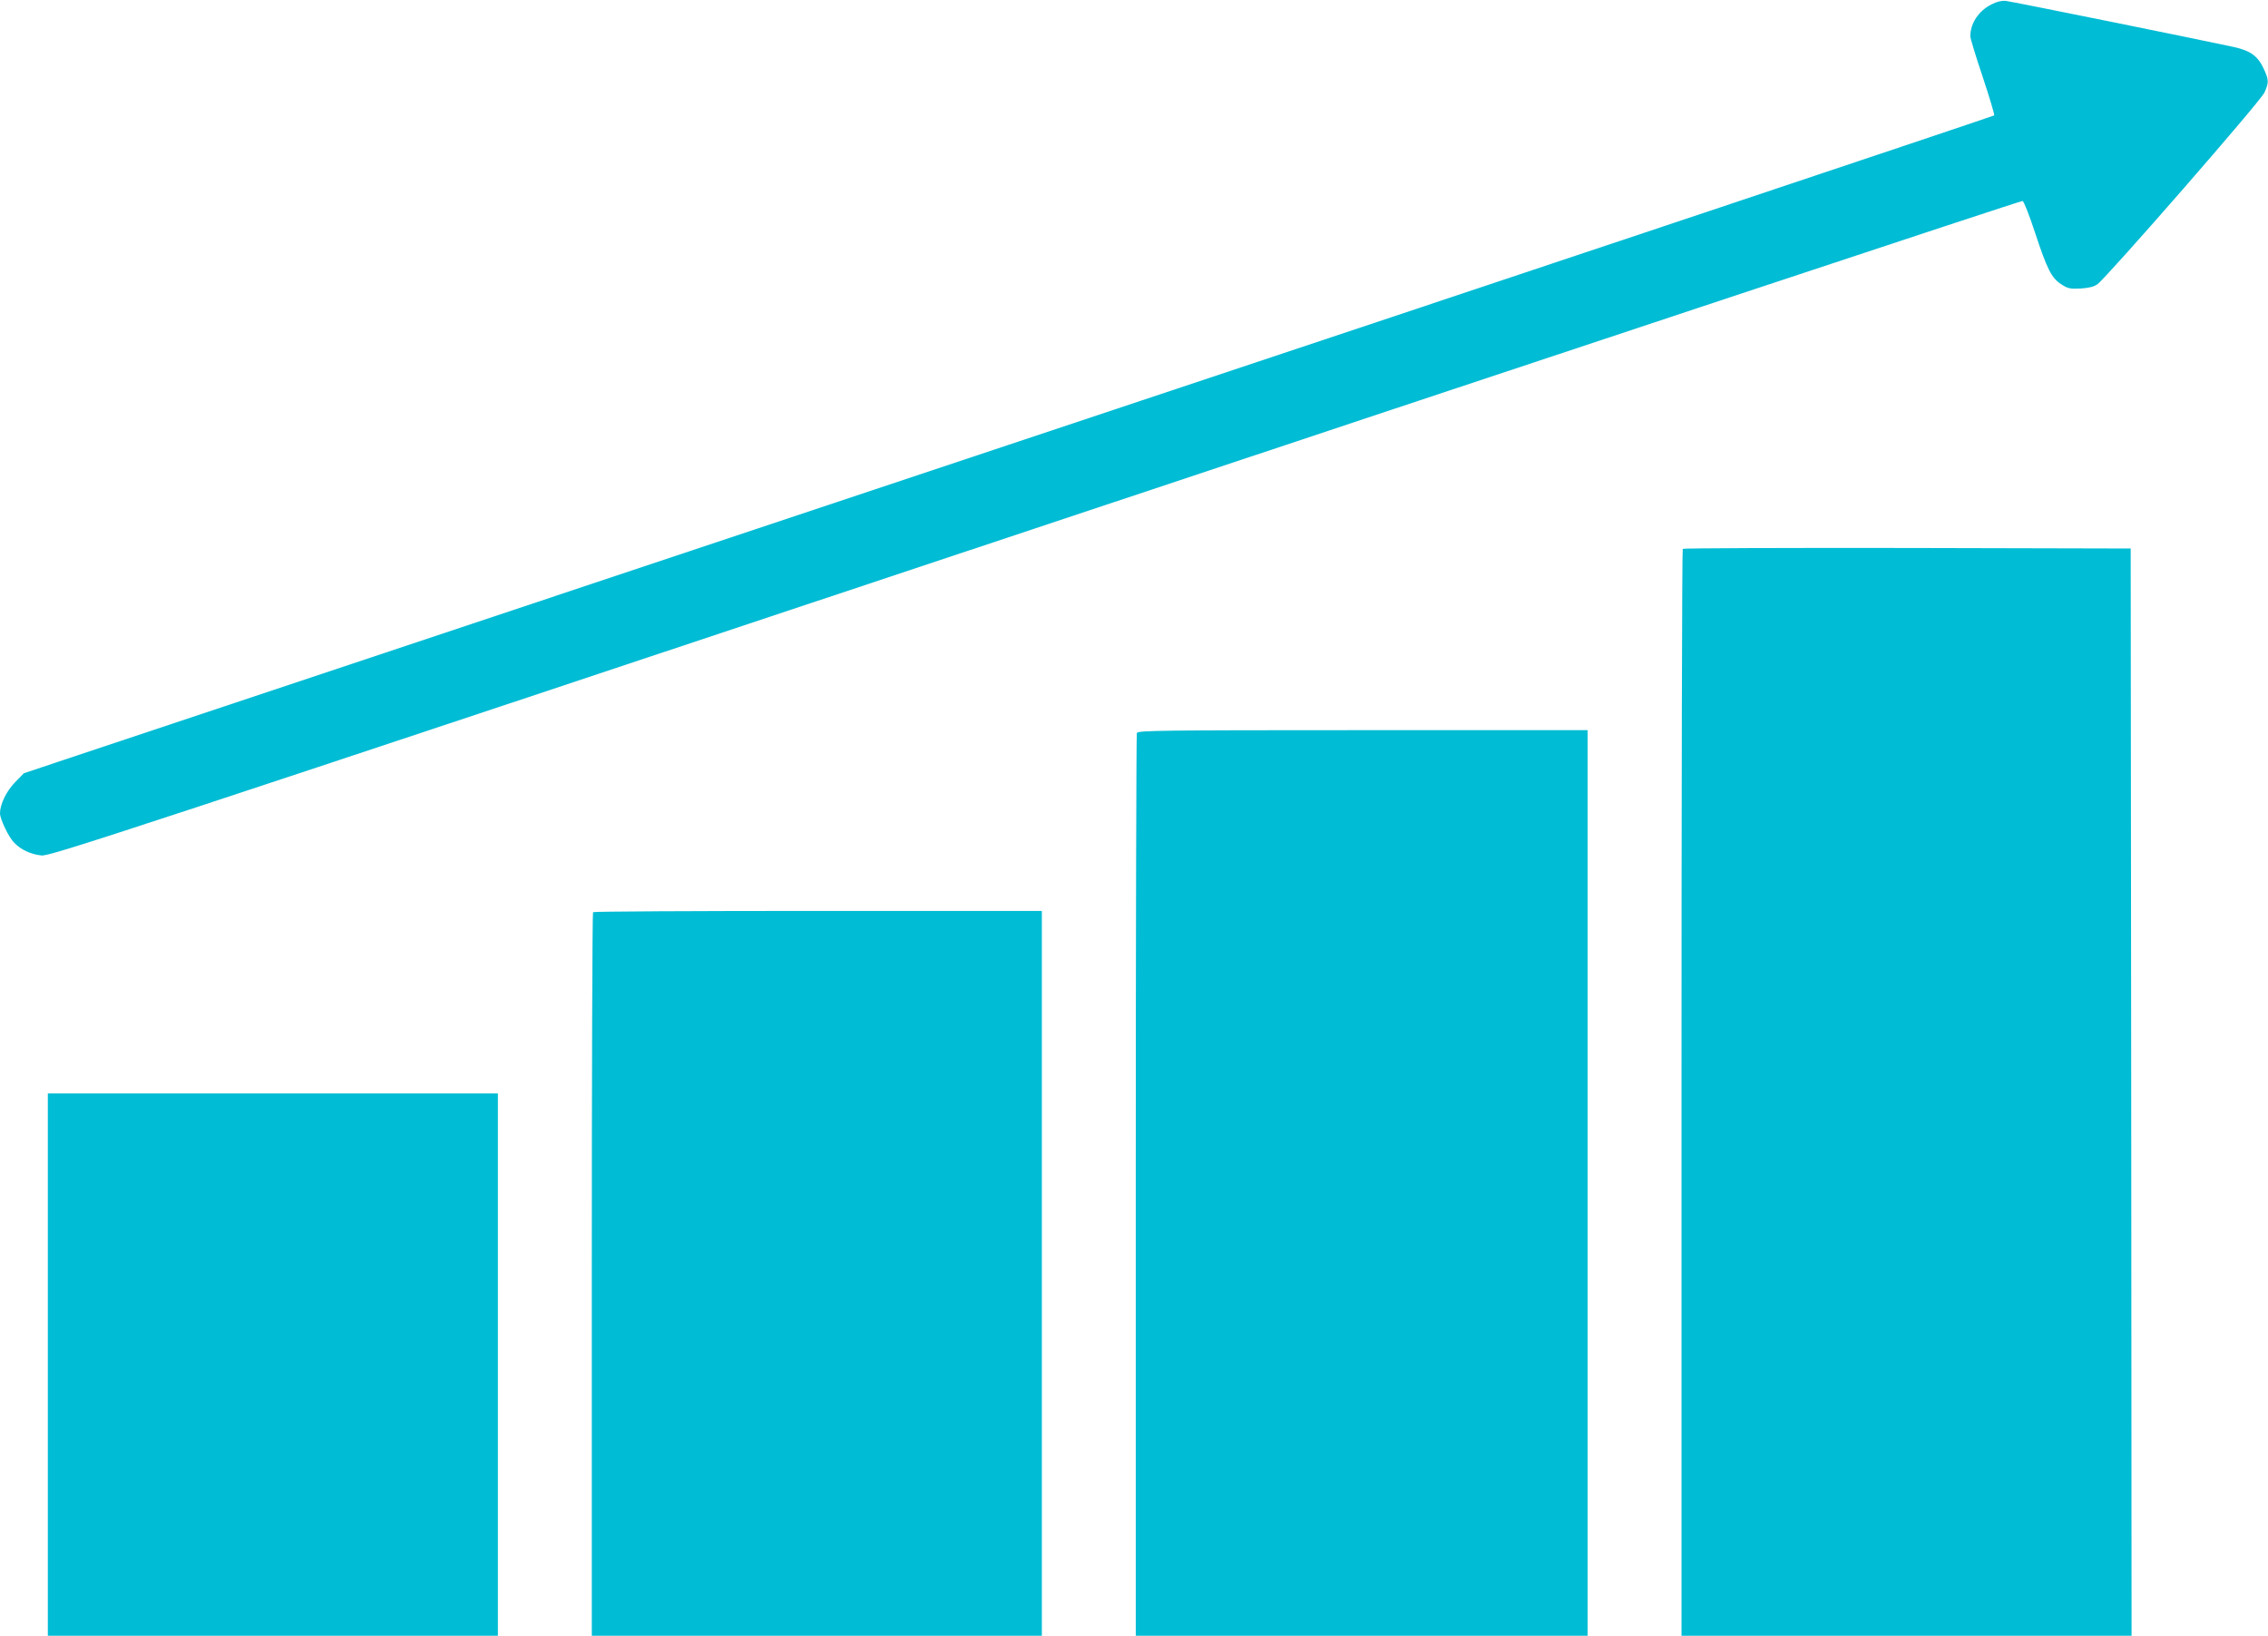
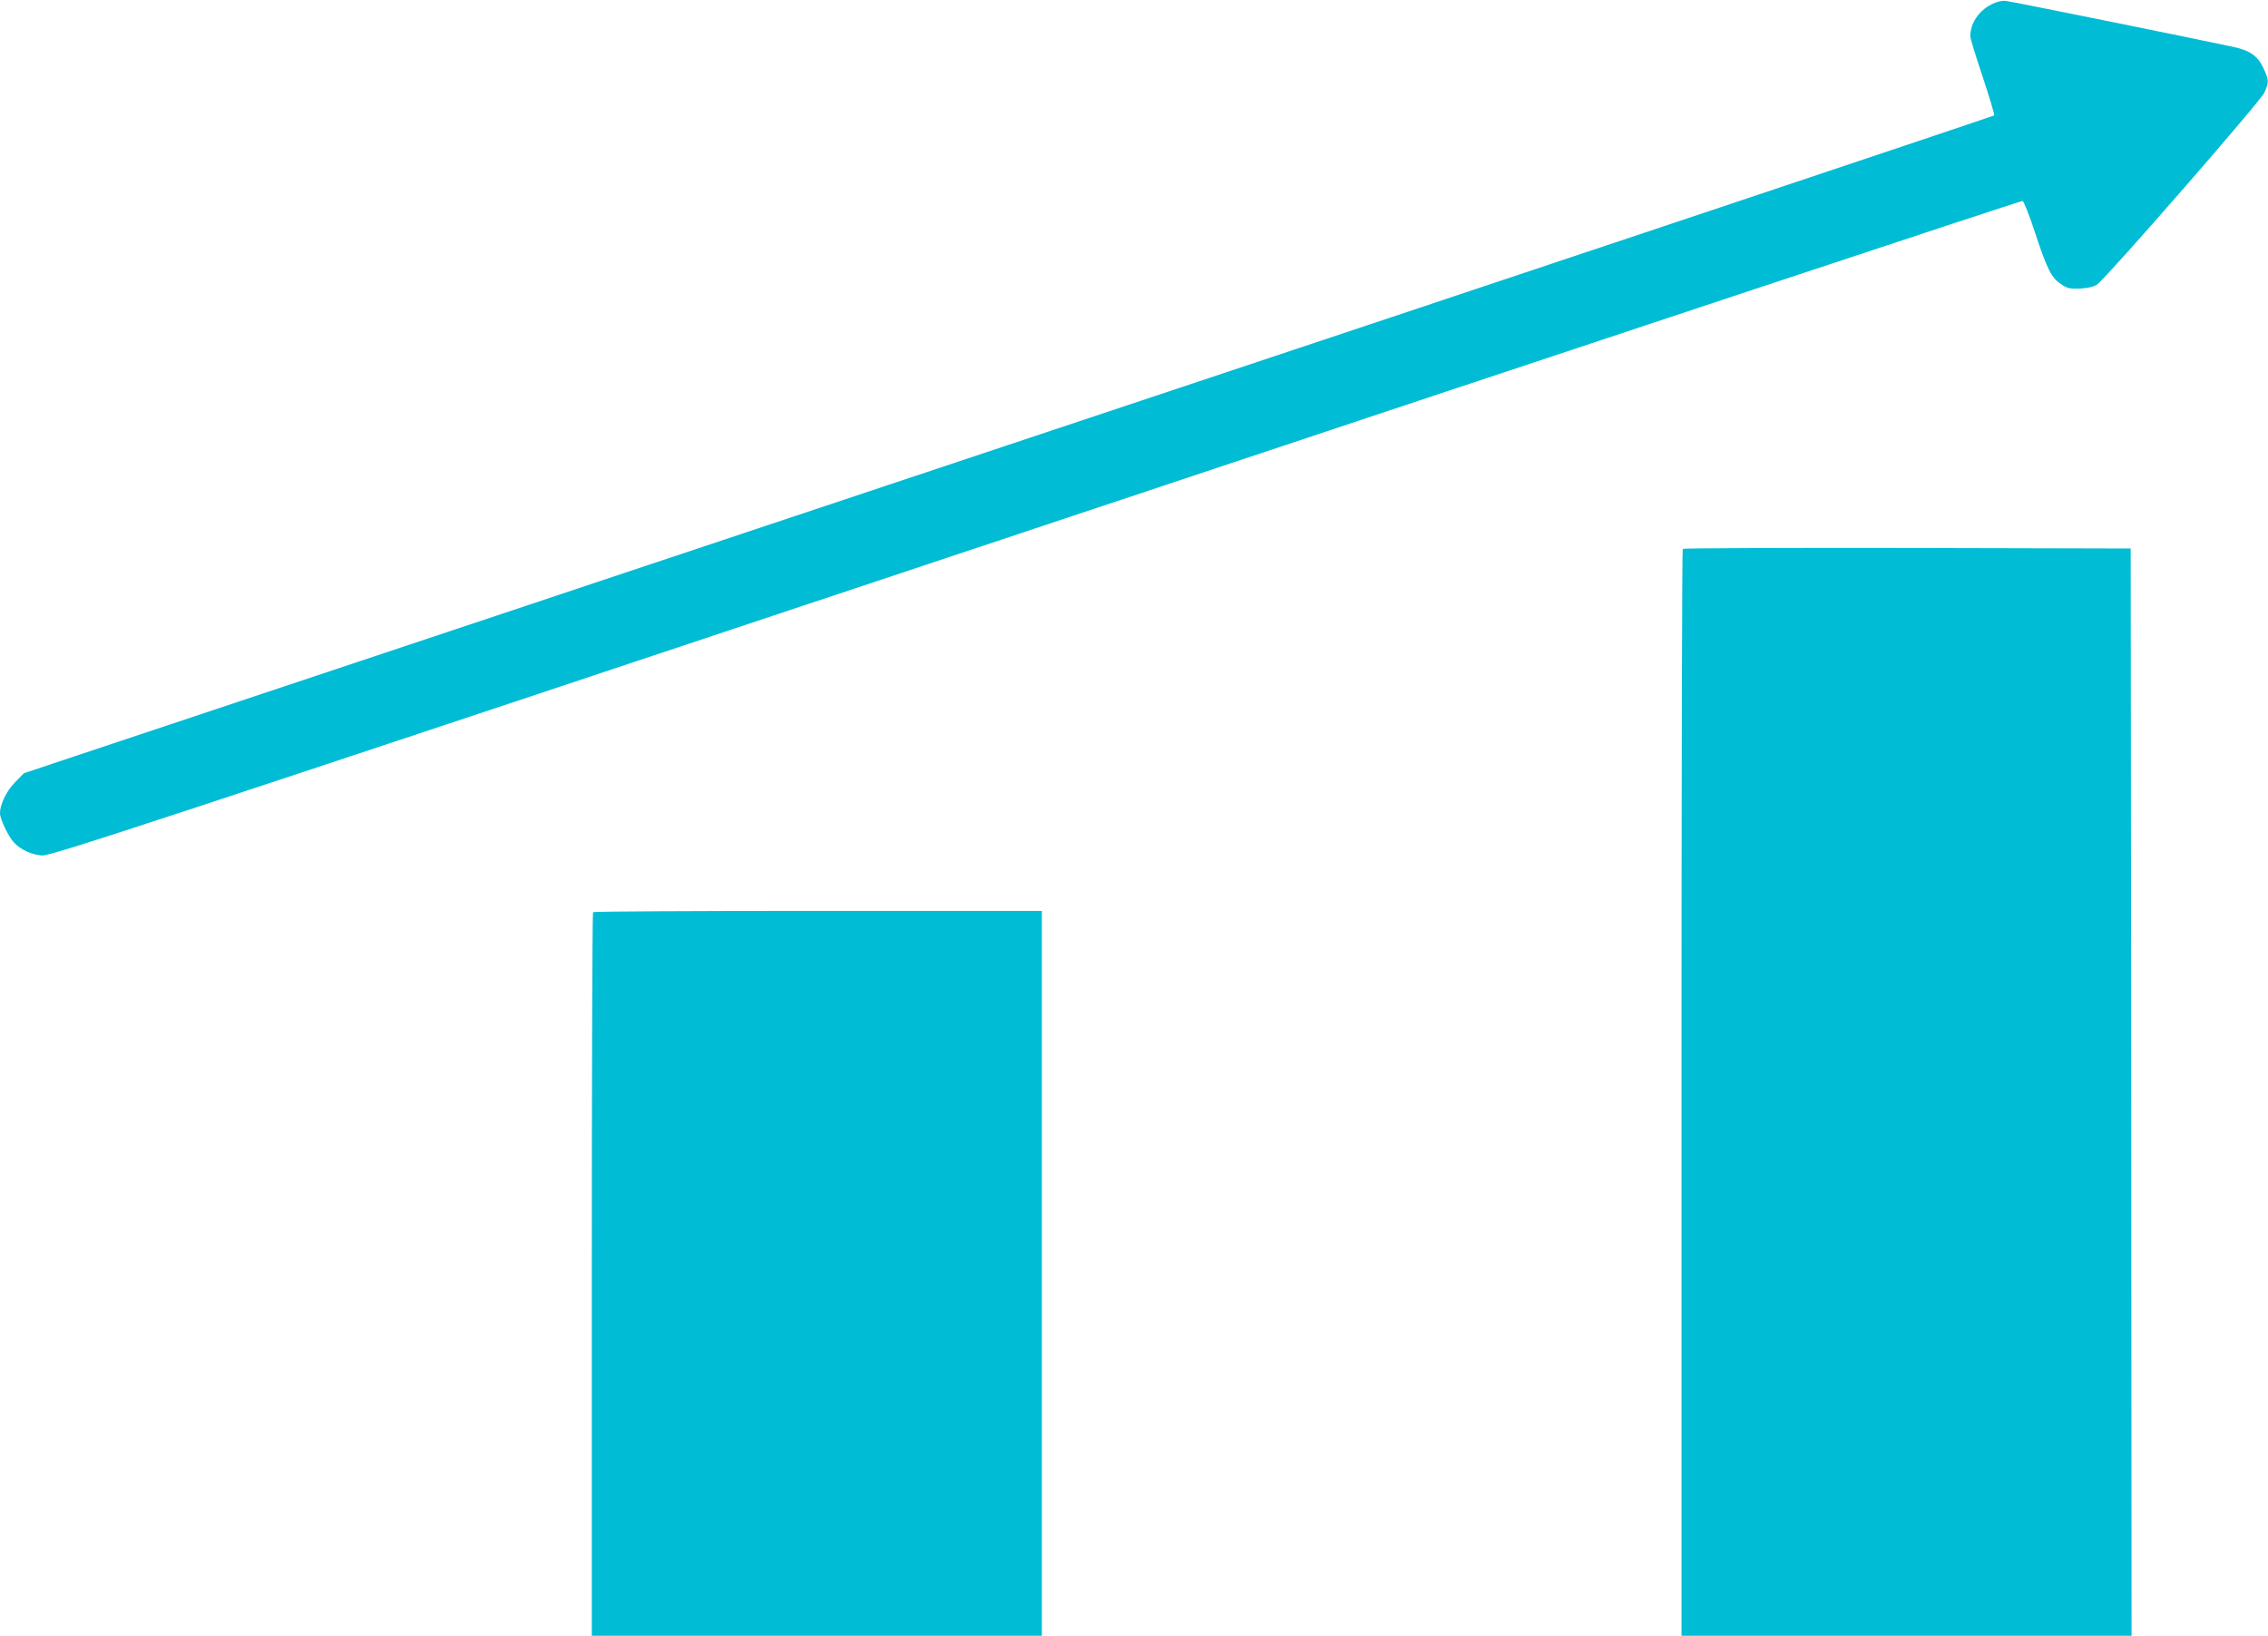
<svg xmlns="http://www.w3.org/2000/svg" version="1.0" width="1280pt" height="923pt" viewBox="0 0 1280 923" preserveAspectRatio="xMidYMid meet">
  <g transform="translate(0,923) scale(0.1,-0.1)" fill="#00bcd4" stroke="none">
    <path d="M11239 9205 c-73 -37 -119 -107 -119 -180 0 -11 31 -114 70 -229 38 -115 67 -212 65 -217 -3 -4 -2506 -841 -5563 -1859 l-5557 -1853 -50 -51 c-49 -50 -85 -125 -85 -175 0 -32 48 -133 78 -164 38 -41 96 -68 156 -74 49 -5 405 112 5610 1846 3058 1019 5564 1850 5571 1847 7 -2 39 -83 70 -178 69 -209 93 -256 148 -292 37 -24 49 -27 109 -24 48 3 75 10 95 24 56 41 923 1035 943 1082 26 58 25 72 -6 138 -32 68 -75 99 -168 119 -174 38 -1255 257 -1286 260 -23 2 -51 -4 -81 -20z" />
    <path d="M9497 6133 c-4 -3 -7 -1385 -7 -3070 l0 -3063 1270 0 1270 0 -2 3068 -3 3067 -1261 3 c-693 1 -1264 -1 -1267 -5z" />
-     <path d="M6416 5094 c-3 -9 -6 -1158 -6 -2555 l0 -2539 1275 0 1275 0 0 2555 0 2555 -1269 0 c-1148 0 -1269 -2 -1275 -16z" />
    <path d="M3347 4083 c-4 -3 -7 -924 -7 -2045 l0 -2038 1270 0 1270 0 0 2045 0 2045 -1263 0 c-695 0 -1267 -3 -1270 -7z" />
-     <path d="M270 1530 l0 -1530 1270 0 1270 0 0 1530 0 1530 -1270 0 -1270 0 0 -1530z" />
  </g>
</svg>